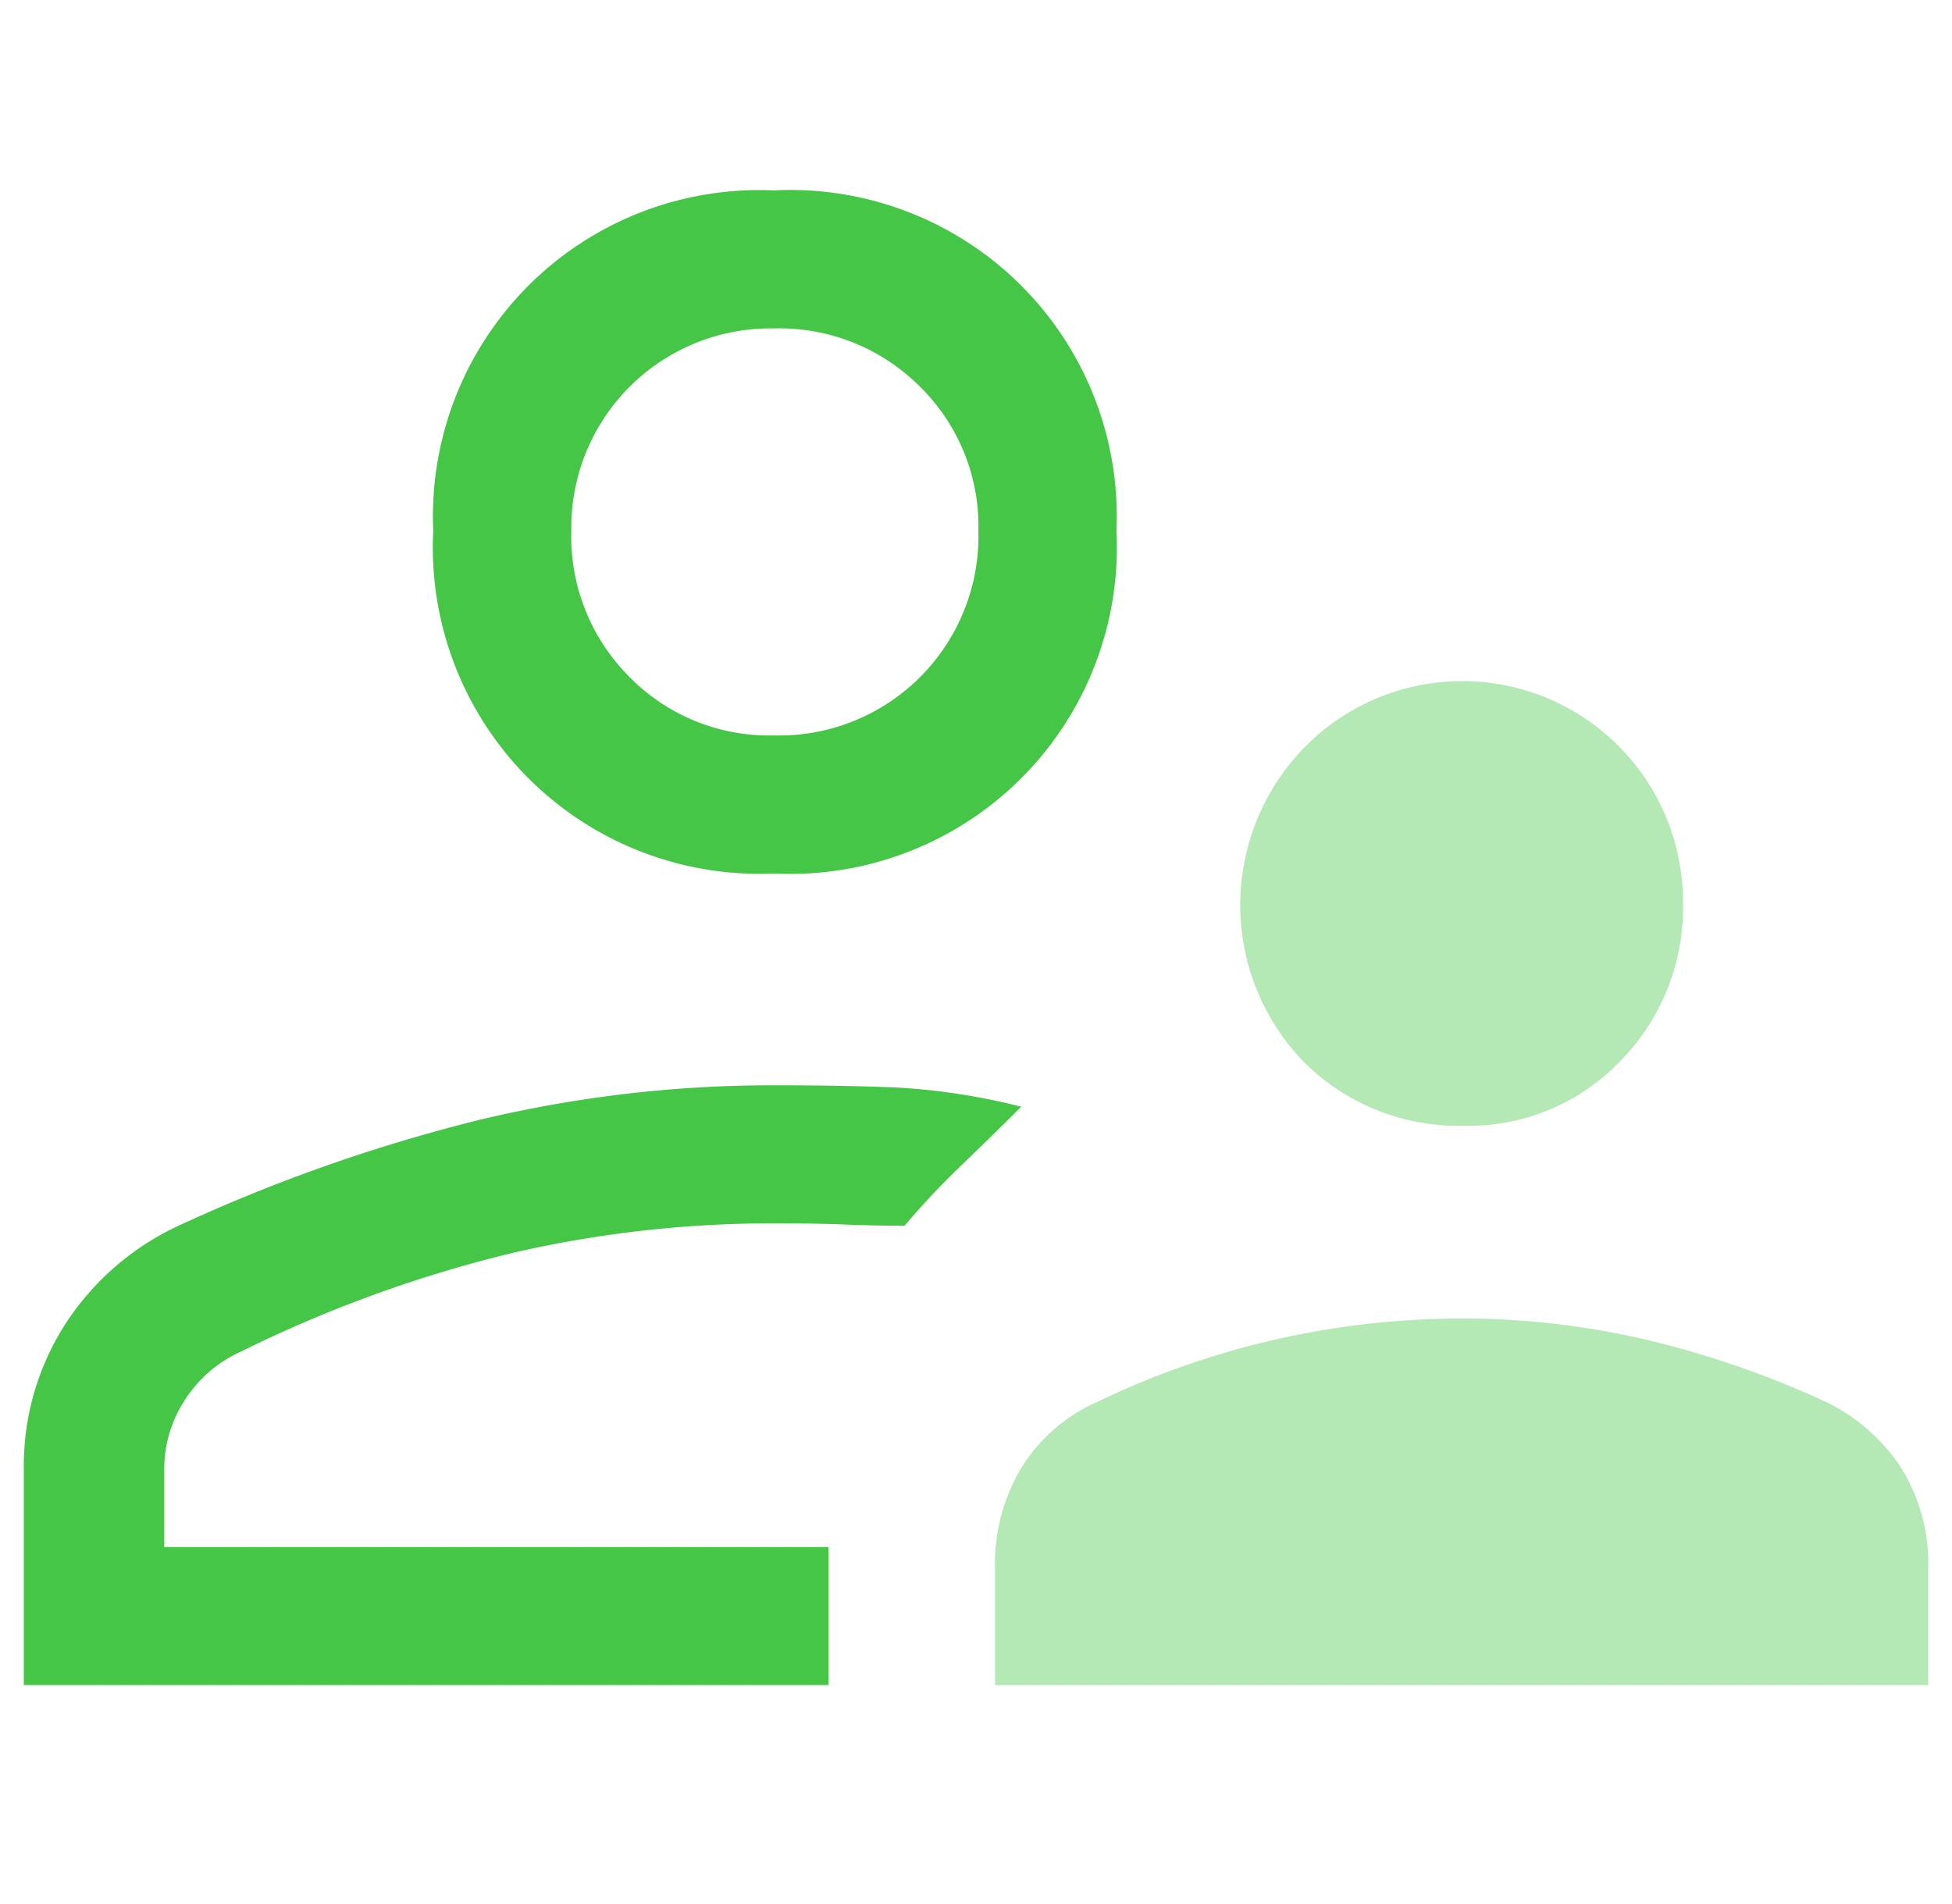
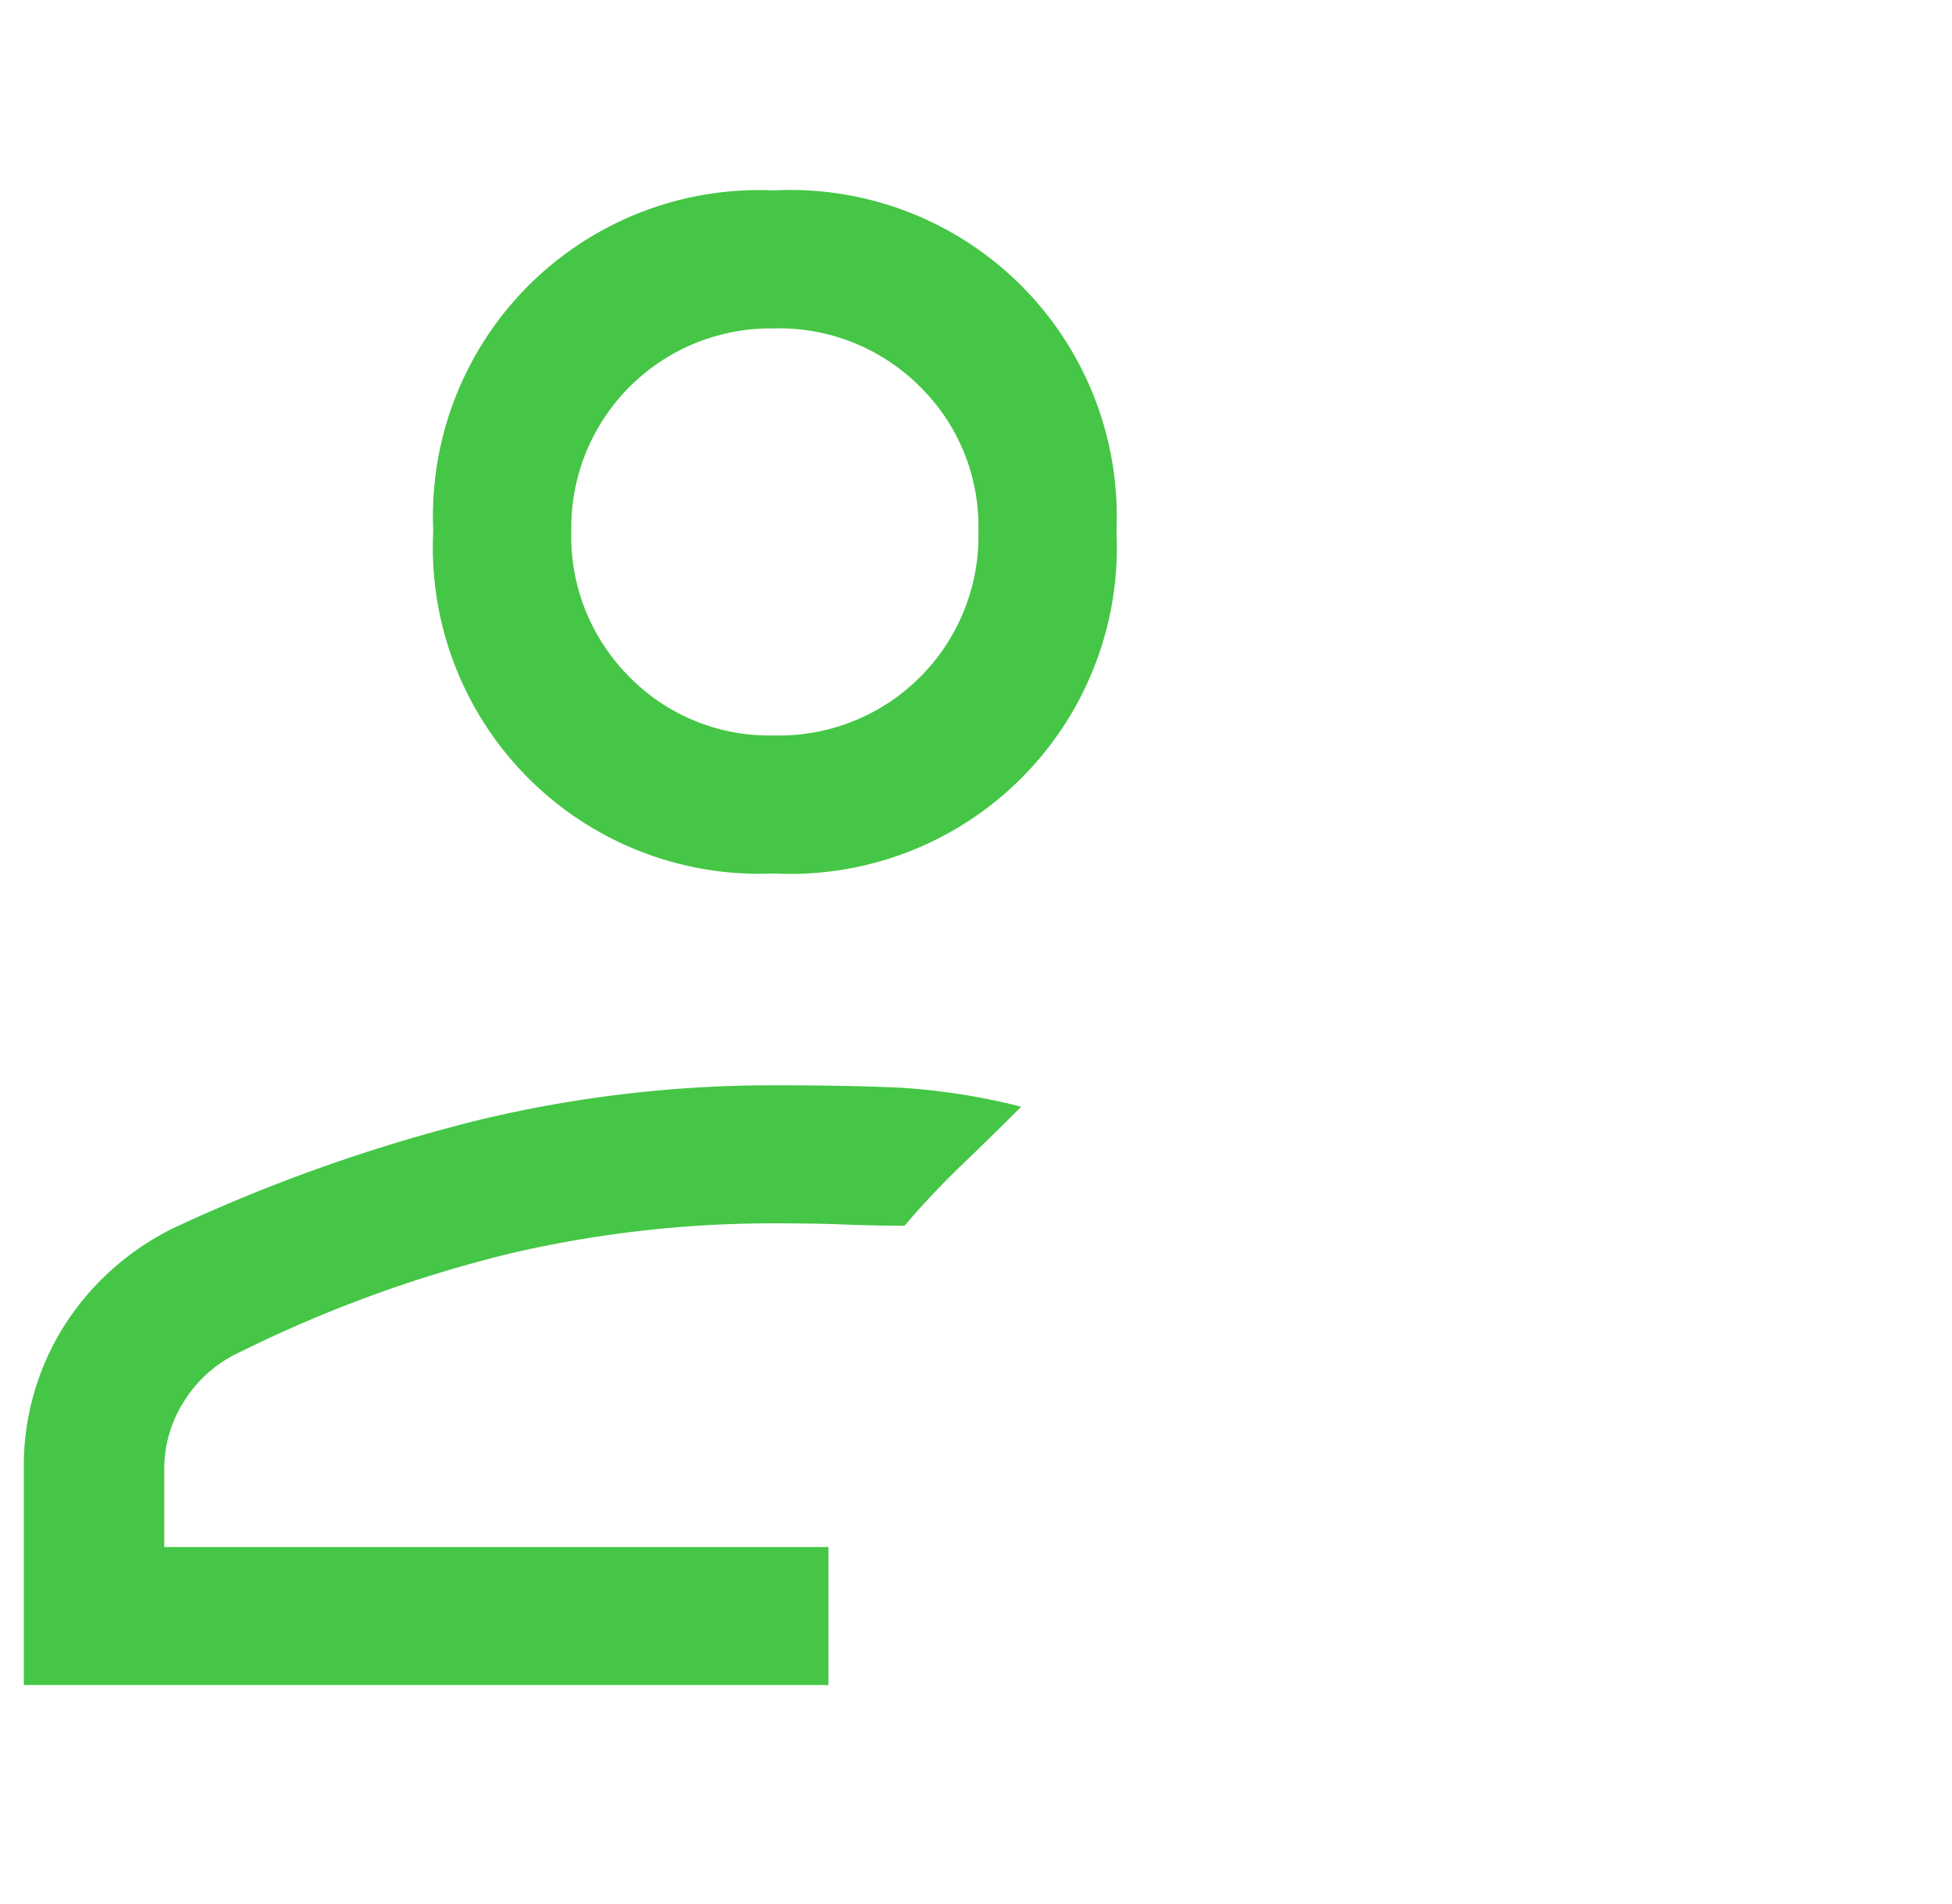
<svg xmlns="http://www.w3.org/2000/svg" width="41" height="40" viewBox="0 0 41 40">
  <g id="Group_51" data-name="Group 51" transform="translate(-7.5)">
-     <rect id="Rectangle_7" data-name="Rectangle 7" width="40" height="40" transform="translate(8)" fill="none" />
    <path id="supervisor_account_FILL0_wght300_GRAD200_opsz48" d="M19.75,23.05a6.855,6.855,0,0,1-7.15-7.2A6.852,6.852,0,0,1,19.75,8.7a6.855,6.855,0,0,1,7.2,7.15,6.859,6.859,0,0,1-7.2,7.2ZM19.75,15.85ZM4,40.1V35.55a5.516,5.516,0,0,1,.85-3,5.684,5.684,0,0,1,2.4-2.1,35.16,35.16,0,0,1,6.325-2.225A26.4,26.4,0,0,1,19.75,27.5q1.55,0,2.65.05a13.709,13.709,0,0,1,2.55.4q-.6.6-1.25,1.225a17.048,17.048,0,0,0-1.2,1.275q-.65,0-1.25-.025t-1.5-.025a24.309,24.309,0,0,0-5.5.625A27.378,27.378,0,0,0,8.55,33.1a2.708,2.708,0,0,0-1.175,1.025A2.632,2.632,0,0,0,6.95,35.55V37.2H20.9v2.9ZM20.9,37.2ZM19.75,20.15a4.188,4.188,0,0,0,4.3-4.3,4.11,4.11,0,0,0-1.225-3.025A4.17,4.17,0,0,0,19.75,11.6a4.184,4.184,0,0,0-4.25,4.25,4.17,4.17,0,0,0,1.225,3.075A4.11,4.11,0,0,0,19.75,20.15Z" transform="translate(4 -4.7)" fill="#45c646" stroke="rgba(0,0,0,0)" stroke-miterlimit="10" stroke-width="1" />
-     <path id="supervisor_account_FILL0_wght300_GRAD200_opsz48-2" data-name="supervisor_account_FILL0_wght300_GRAD200_opsz48" d="M34.25,28.35a4.594,4.594,0,0,1-3.35-1.325,4.739,4.739,0,0,1,0-6.625,4.638,4.638,0,0,1,7.95,3.25A4.594,4.594,0,0,1,37.525,27a4.407,4.407,0,0,1-3.275,1.35ZM24.4,40.1V37.65a3.908,3.908,0,0,1,.575-2.15,3.557,3.557,0,0,1,1.575-1.35A17.63,17.63,0,0,1,34.2,32.4a16.864,16.864,0,0,1,3.9.45,20.022,20.022,0,0,1,3.75,1.3,3.958,3.958,0,0,1,1.575,1.375A3.784,3.784,0,0,1,44,37.65V40.1Z" transform="translate(4 -4.7)" fill="#45c646" stroke="rgba(0,0,0,0)" stroke-miterlimit="10" stroke-width="1" opacity="0.4" />
  </g>
</svg>